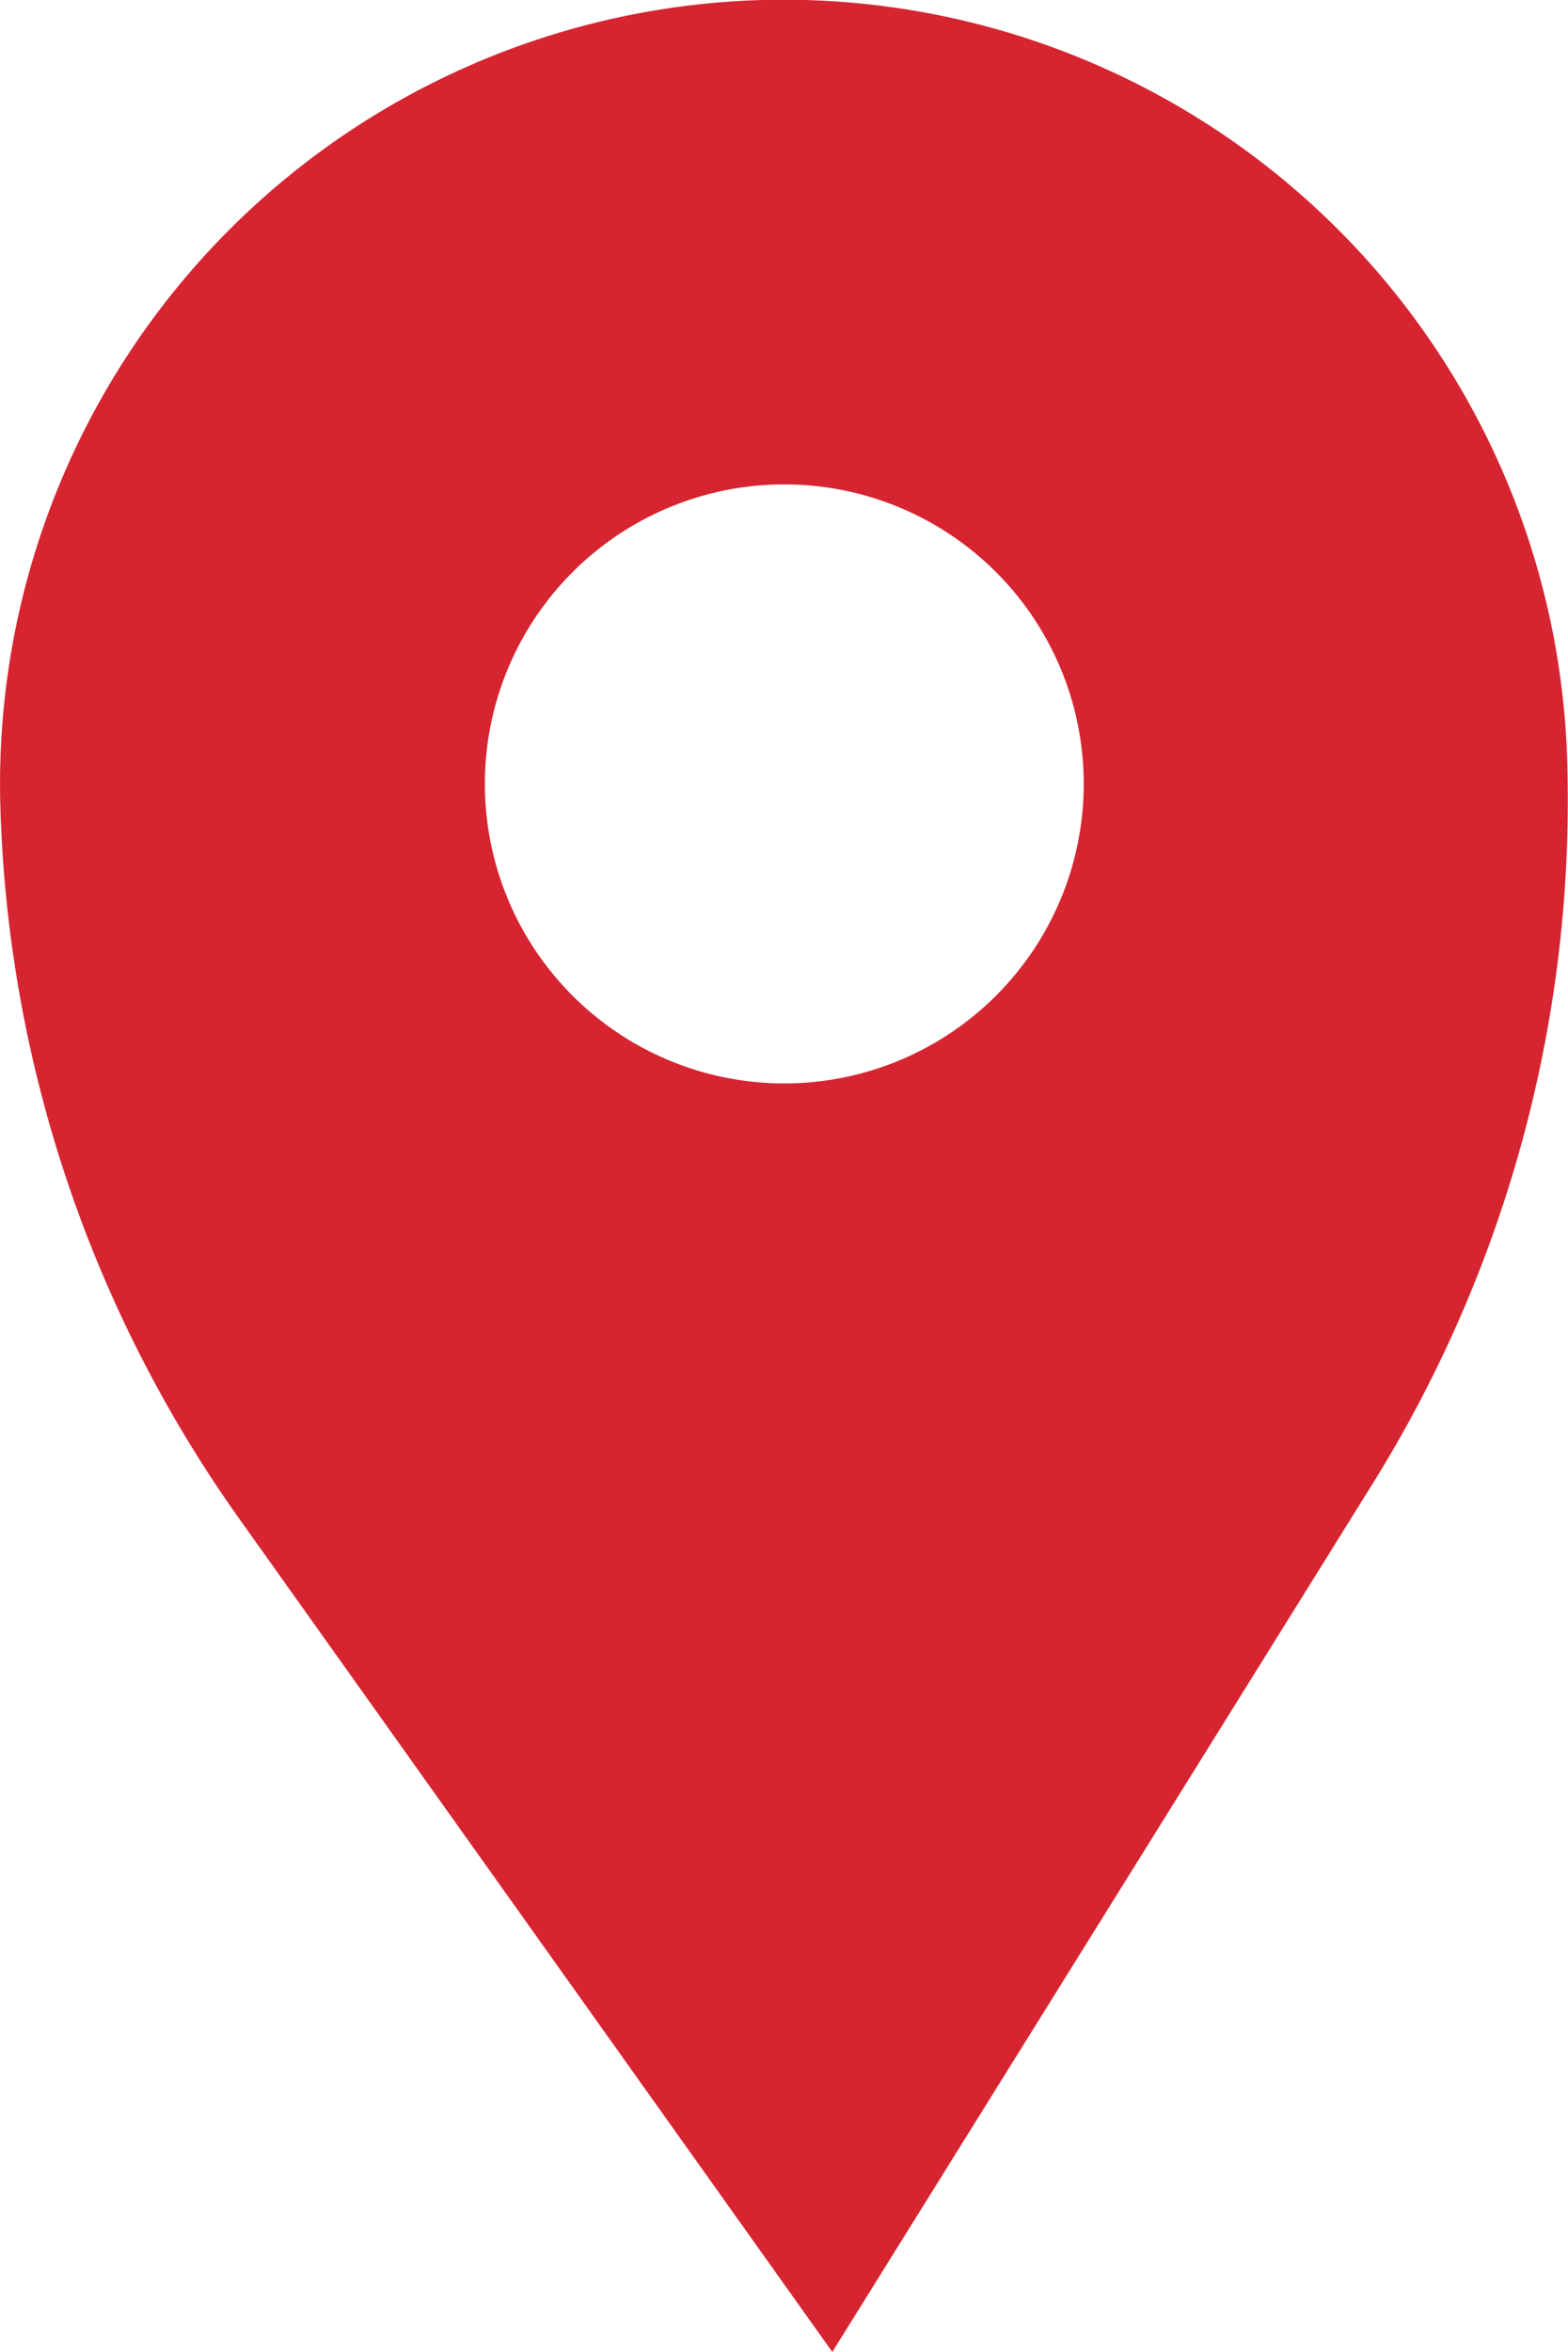
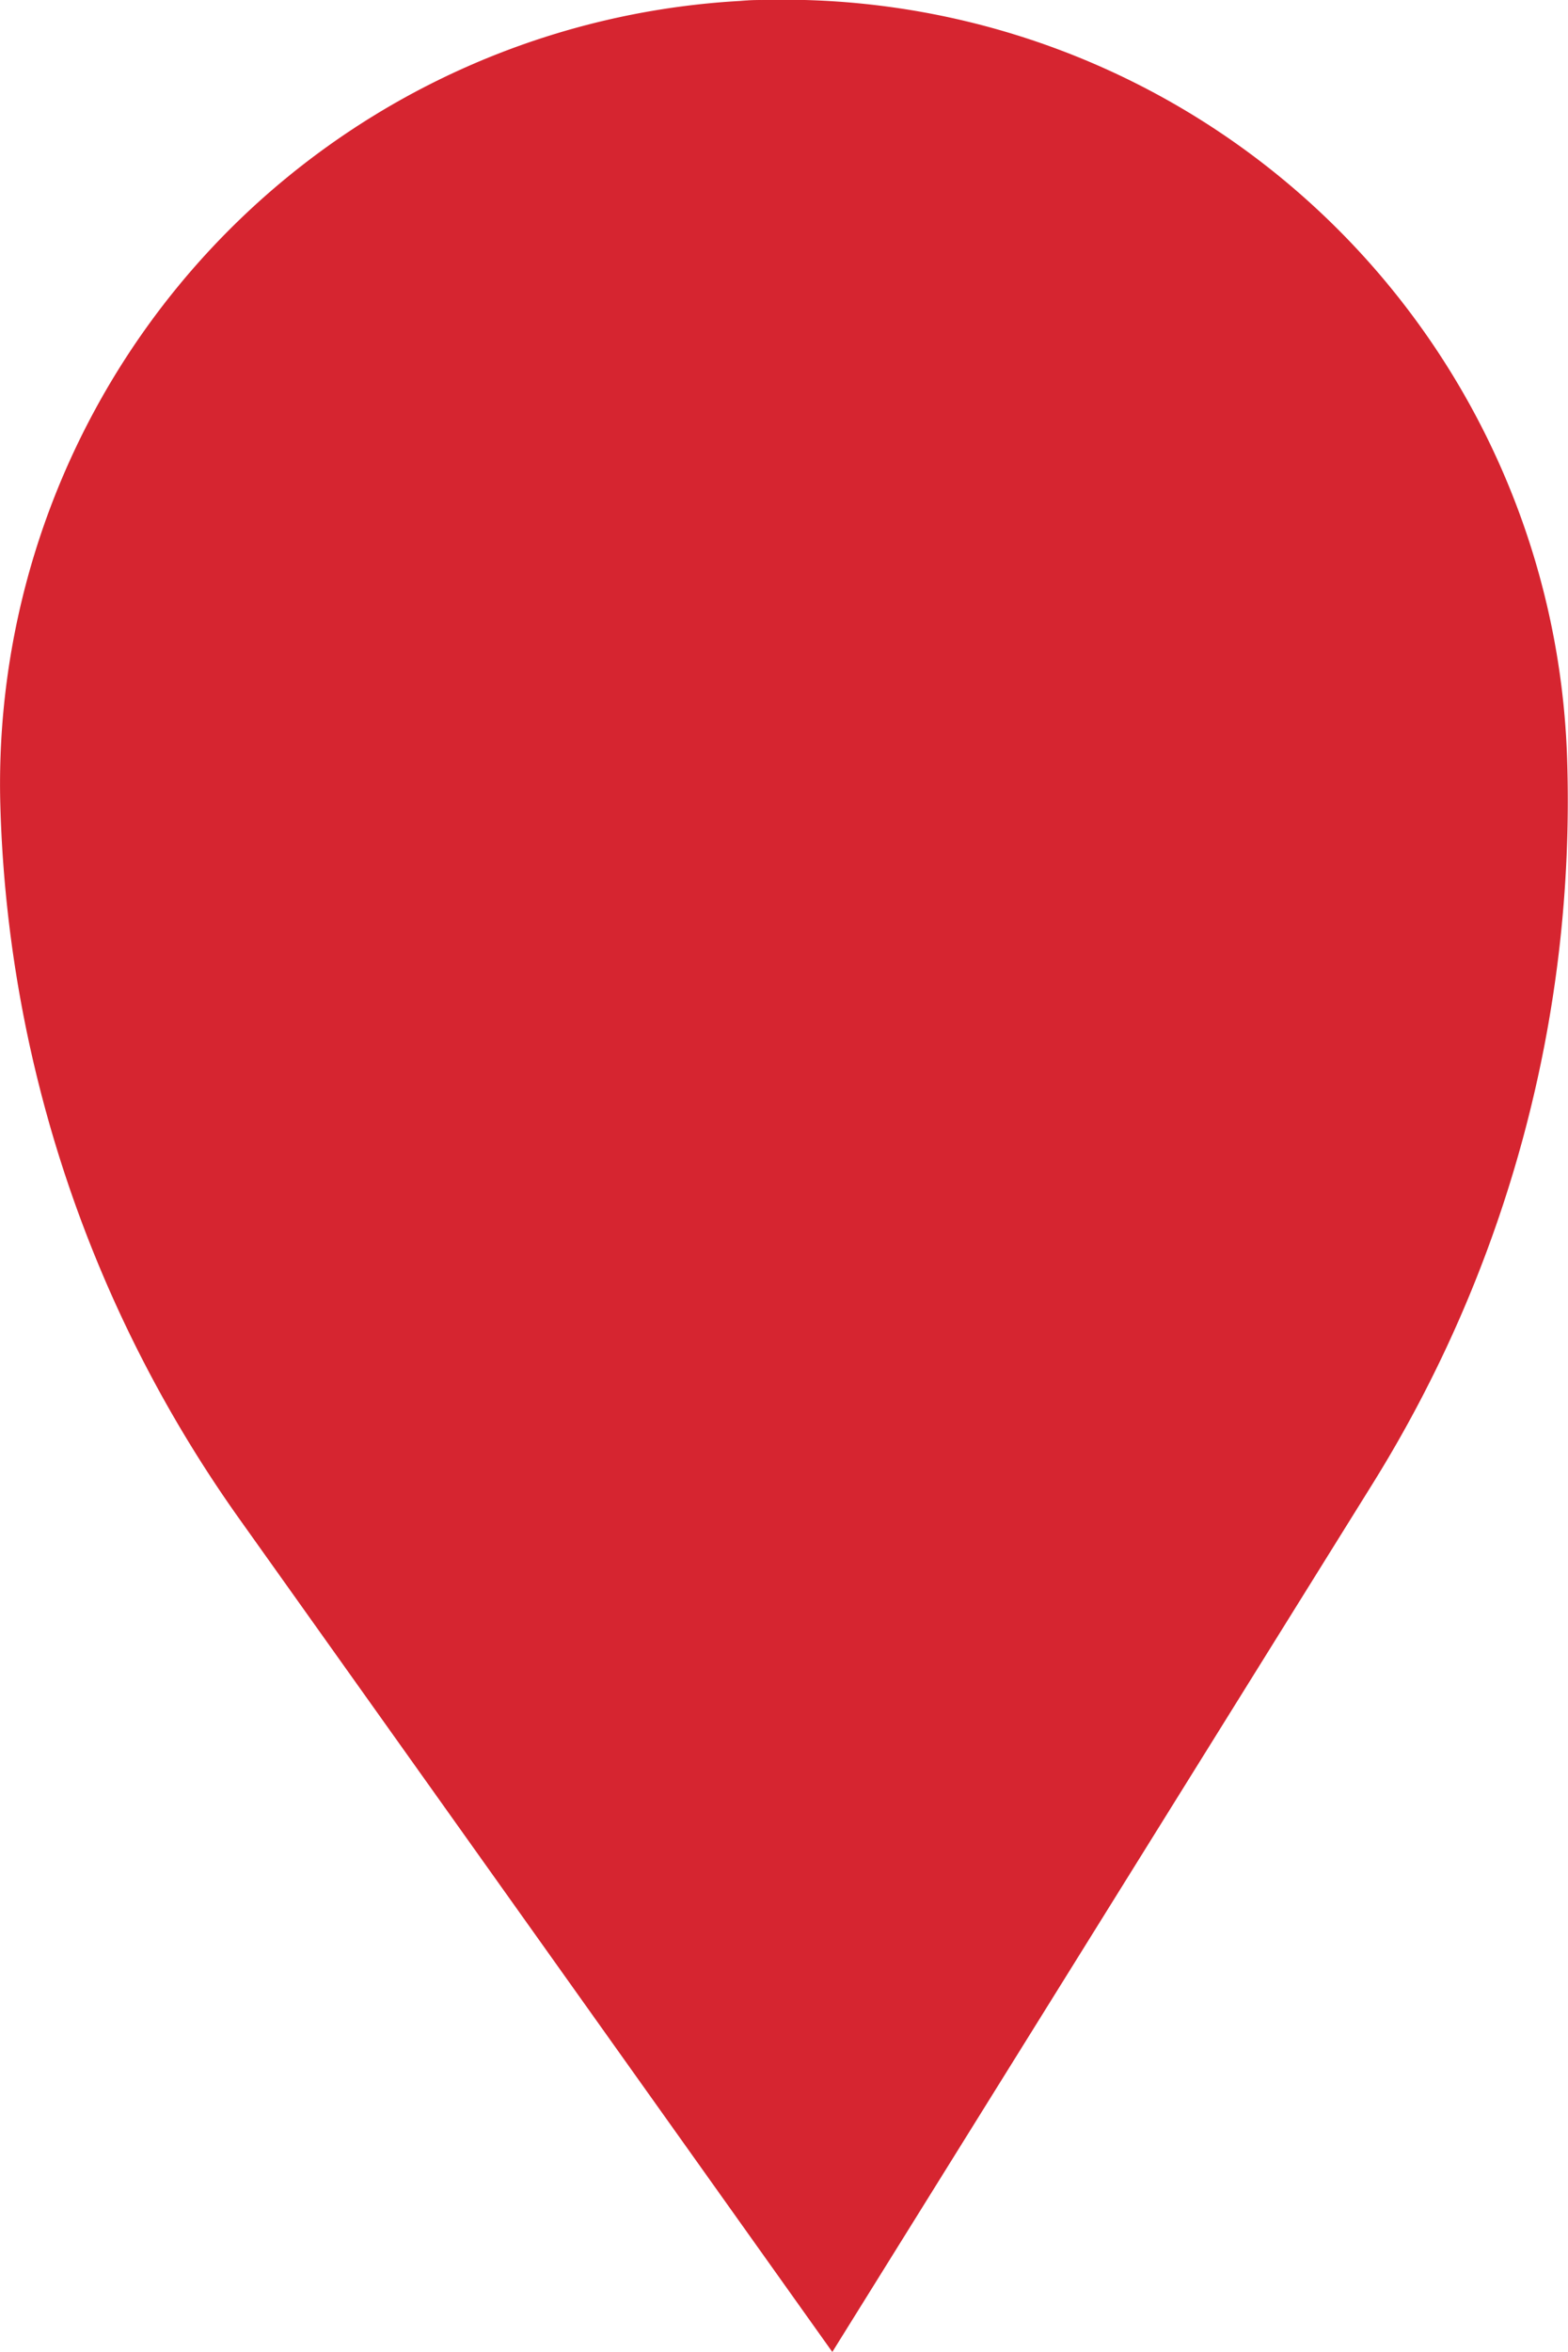
<svg xmlns="http://www.w3.org/2000/svg" width="18.888" height="28.322" viewBox="0 0 18.888 28.322">
-   <path id="Path_725" data-name="Path 725" d="M20.709,0a9.444,9.444,0,0,0-9.148,9.731A15.562,15.562,0,0,0,14.446,18.3l7.136,10.023,6.5-10.442a15.569,15.569,0,0,0,2.352-8.727A9.442,9.442,0,0,0,20.709,0m.4,13.045a3.607,3.607,0,1,1,3.5-3.715,3.608,3.608,0,0,1-3.5,3.715" transform="translate(-11.556 0.001)" fill="#d62530" />
+   <path id="Path_725" data-name="Path 725" d="M20.709,0a9.444,9.444,0,0,0-9.148,9.731A15.562,15.562,0,0,0,14.446,18.3l7.136,10.023,6.5-10.442a15.569,15.569,0,0,0,2.352-8.727A9.442,9.442,0,0,0,20.709,0a3.607,3.607,0,1,1,3.5-3.715,3.608,3.608,0,0,1-3.5,3.715" transform="translate(-11.556 0.001)" fill="#d62530" />
</svg>